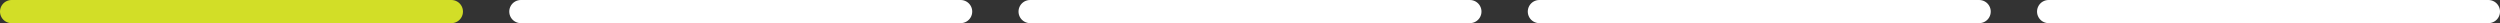
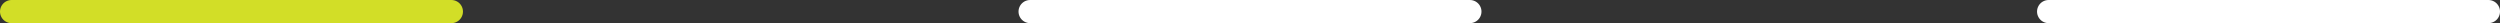
<svg xmlns="http://www.w3.org/2000/svg" width="432" height="4" viewBox="0 0 432 4" fill="none">
  <rect x="0" y="0" width="432" height="4" fill="#333333" stroke="none" />
  <line x1="2" y1="2" x2="78" y2="2" stroke="#D2DE27" stroke-width="4" stroke-linecap="round" />
-   <line x1="90" y1="2" x2="166" y2="2" stroke="white" stroke-width="4" stroke-linecap="round" />
  <line x1="178" y1="2" x2="254" y2="2" stroke="white" stroke-width="4" stroke-linecap="round" />
-   <line x1="266" y1="2" x2="342" y2="2" stroke="white" stroke-width="4" stroke-linecap="round" />
  <line x1="354" y1="2" x2="430" y2="2" stroke="white" stroke-width="4" stroke-linecap="round" />
</svg>